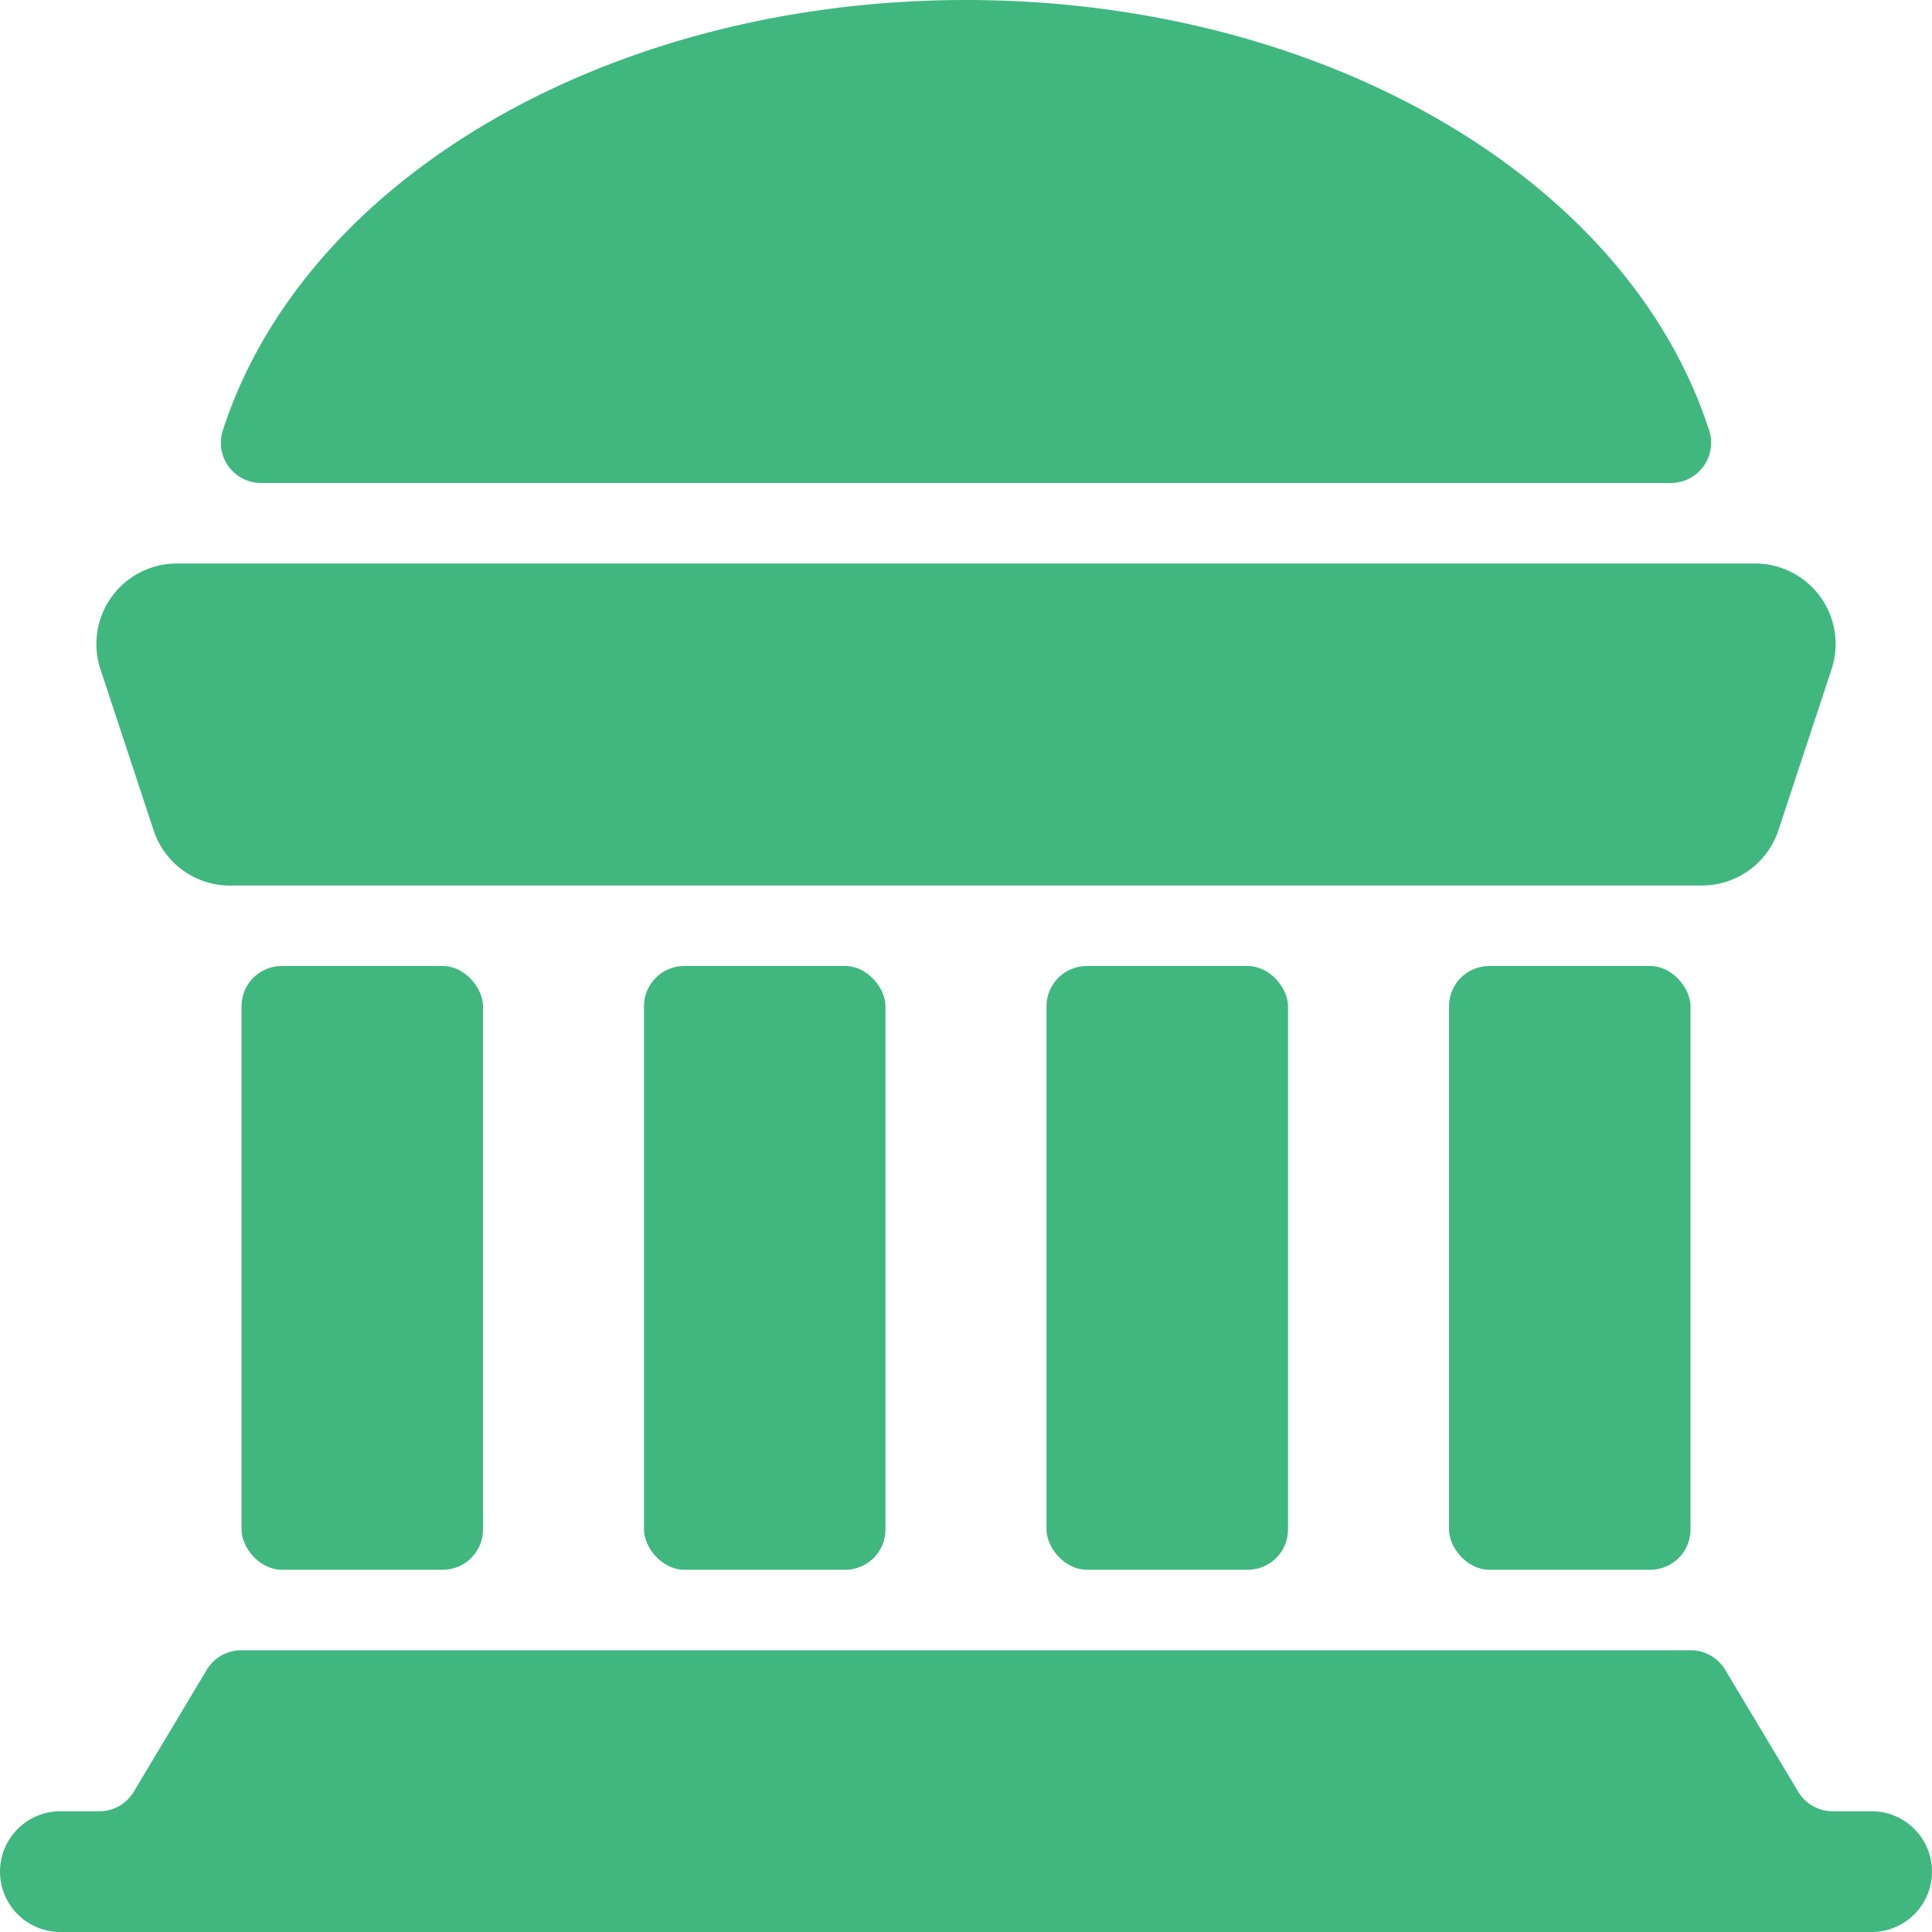
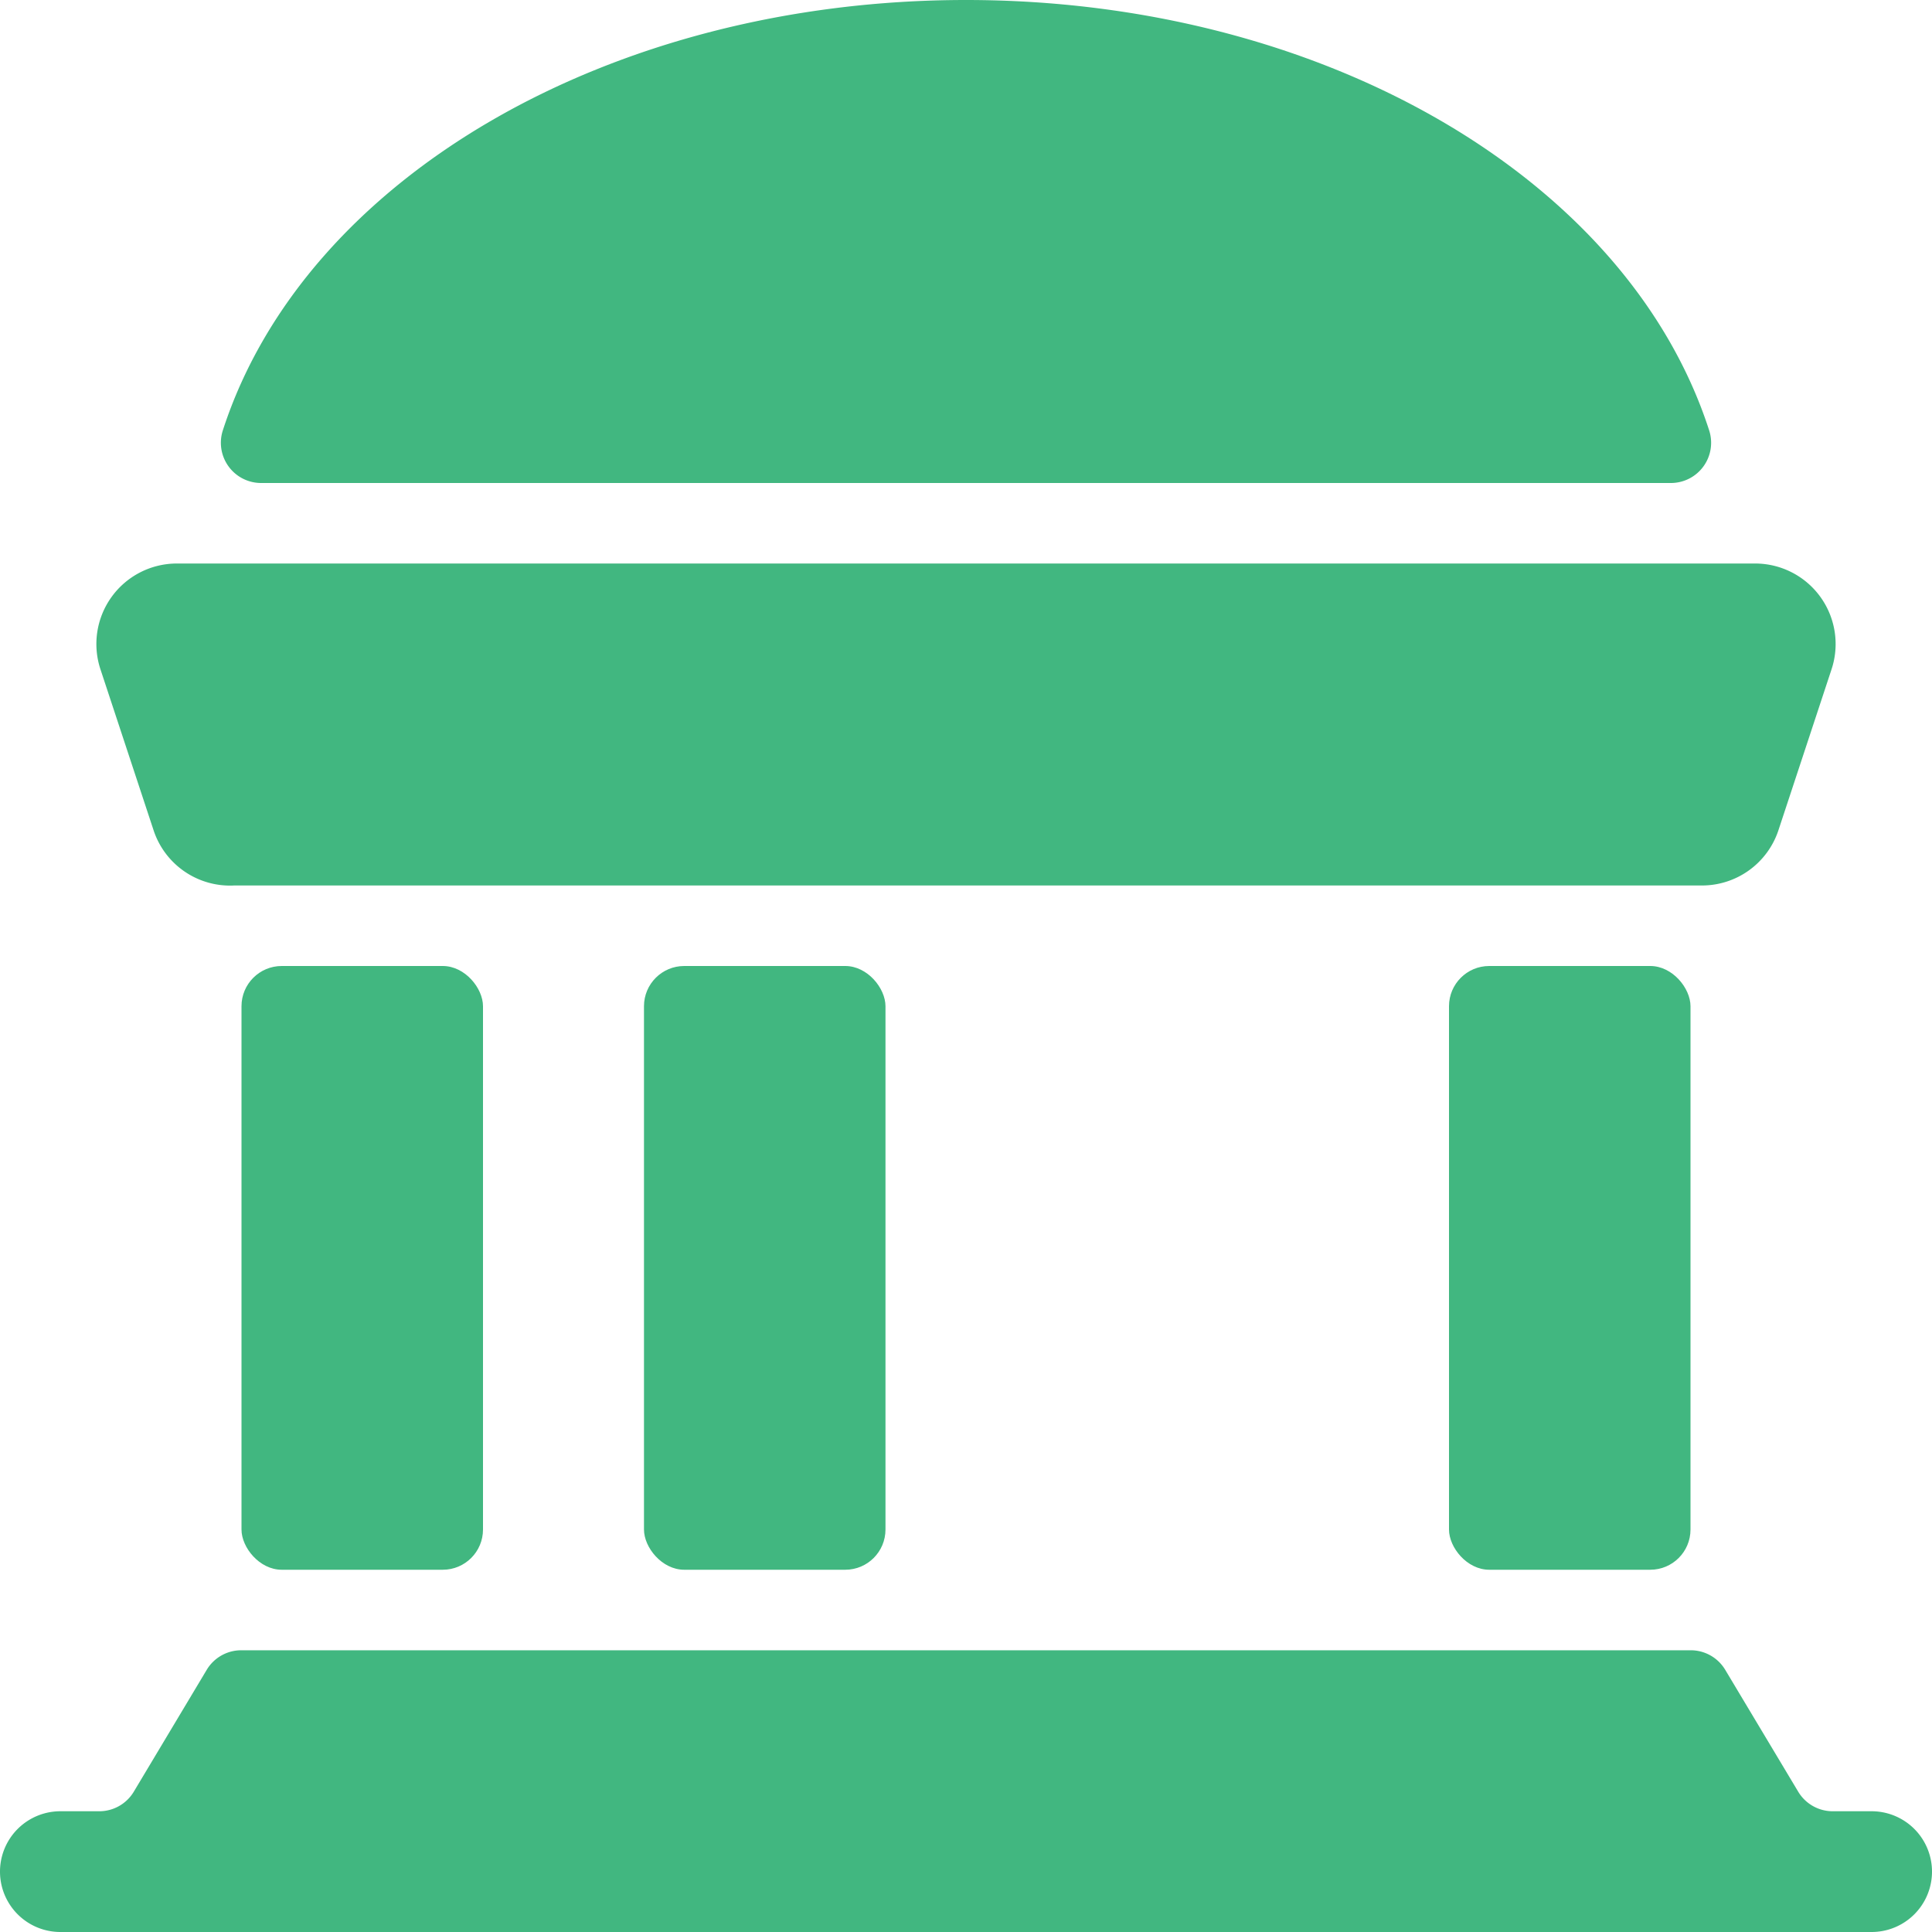
<svg xmlns="http://www.w3.org/2000/svg" id="Group_14" data-name="Group 14" width="40" height="40" viewBox="0 0 40 40">
  <g id="Group_13" data-name="Group 13">
    <path id="Path_20" data-name="Path 20" d="M5.4,10H34.6a.833.833,0,0,0,.783-1.1C33.683,3.667,27.35,0,20,0S6.317,3.667,4.617,8.9A.833.833,0,0,0,5.4,10Z" fill="#41b780" />
    <path id="Path_21" data-name="Path 21" d="M38.75,40a1.25,1.25,0,0,0,0-2.5h-.8a.833.833,0,0,1-.717-.4l-1.517-2.533a.833.833,0,0,0-.717-.4H5a.833.833,0,0,0-.717.4L2.767,37.1a.833.833,0,0,1-.717.4h-.8a1.25,1.25,0,0,0,0,2.5Z" fill="#41b780" />
    <rect id="Rectangle_1" data-name="Rectangle 1" width="5" height="12.5" rx="0.833" transform="translate(5 20)" fill="#41b780" />
    <rect id="Rectangle_2" data-name="Rectangle 2" width="5" height="12.5" rx="0.833" transform="translate(13.333 20)" fill="#41b780" />
-     <rect id="Rectangle_3" data-name="Rectangle 3" width="5" height="12.5" rx="0.833" transform="translate(21.667 20)" fill="#41b780" />
    <rect id="Rectangle_4" data-name="Rectangle 4" width="5" height="12.5" rx="0.833" transform="translate(30 20)" fill="#41b780" />
    <path id="Path_22" data-name="Path 22" d="M3.183,17.2A1.667,1.667,0,0,0,4.85,18.333H35.233A1.667,1.667,0,0,0,36.817,17.2l1.1-3.333a1.667,1.667,0,0,0-1.567-2.2H3.65a1.667,1.667,0,0,0-1.567,2.2Z" fill="#41b780" />
  </g>
</svg>